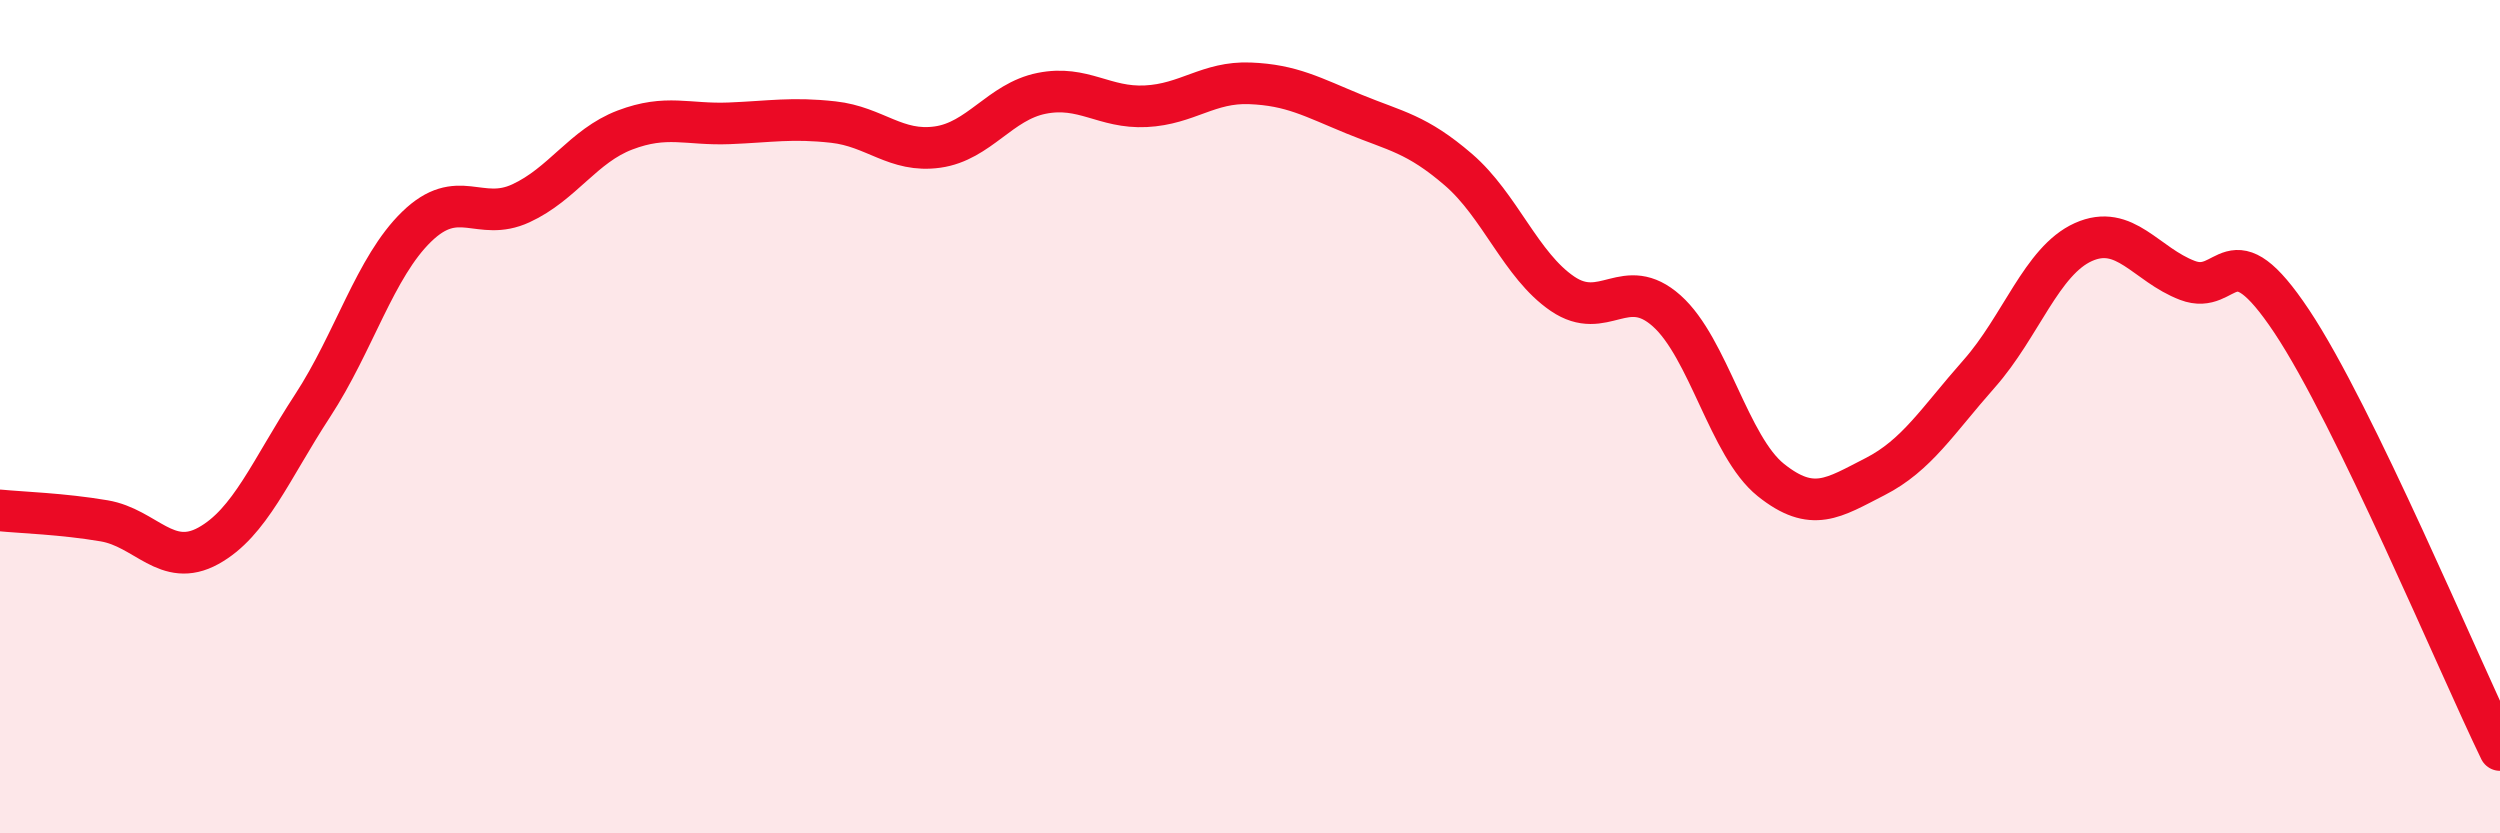
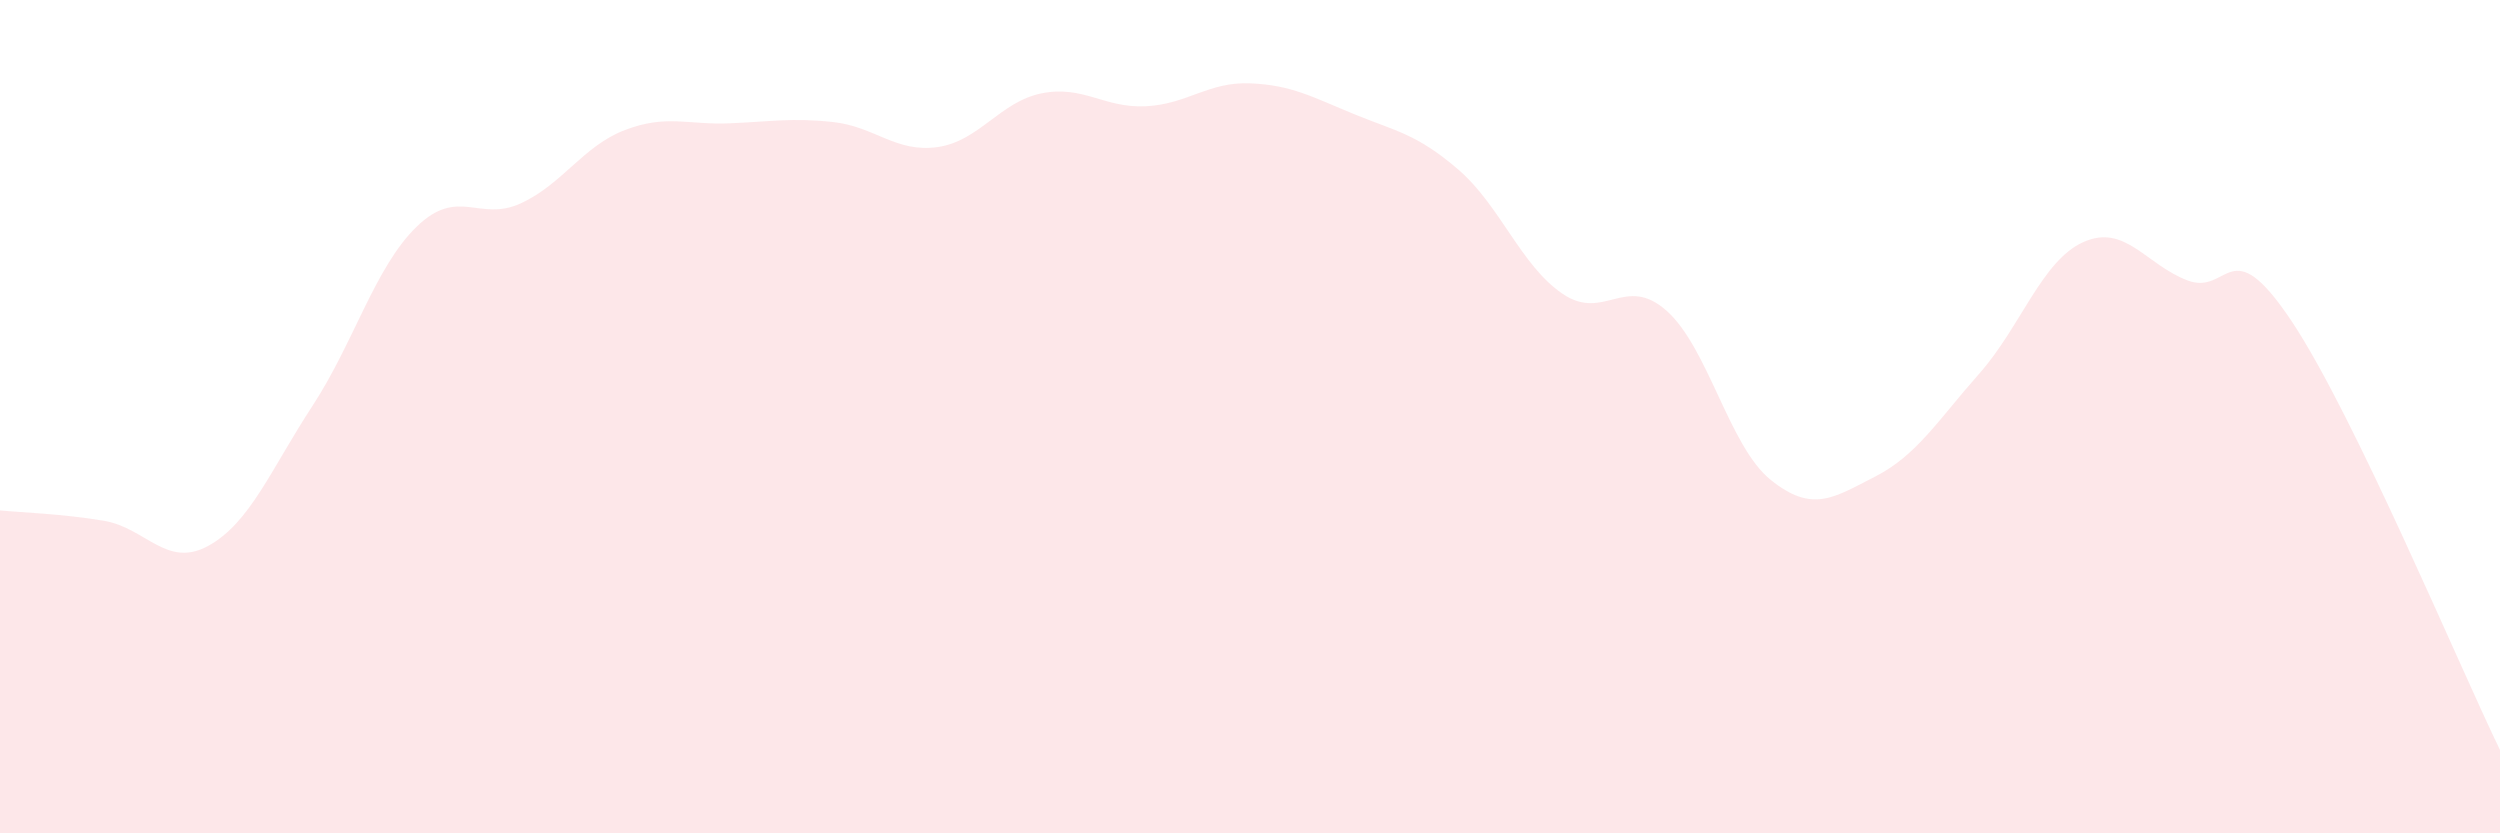
<svg xmlns="http://www.w3.org/2000/svg" width="60" height="20" viewBox="0 0 60 20">
  <path d="M 0,12.25 C 0.5,12.3 1.5,12.33 2.5,12.5 C 3.5,12.67 4,13.65 5,13.1 C 6,12.55 6.5,11.27 7.5,9.74 C 8.5,8.21 9,6.41 10,5.44 C 11,4.47 11.5,5.34 12.5,4.88 C 13.5,4.42 14,3.5 15,3.12 C 16,2.74 16.5,3 17.5,2.96 C 18.5,2.92 19,2.82 20,2.93 C 21,3.04 21.5,3.67 22.5,3.53 C 23.5,3.39 24,2.44 25,2.24 C 26,2.04 26.5,2.6 27.5,2.55 C 28.5,2.5 29,1.96 30,2 C 31,2.04 31.5,2.33 32.5,2.74 C 33.5,3.15 34,3.21 35,4.07 C 36,4.93 36.5,6.37 37.5,7.05 C 38.5,7.73 39,6.57 40,7.46 C 41,8.35 41.5,10.72 42.5,11.52 C 43.5,12.32 44,11.95 45,11.44 C 46,10.93 46.5,10.1 47.5,8.97 C 48.5,7.84 49,6.26 50,5.81 C 51,5.36 51.5,6.35 52.5,6.73 C 53.5,7.11 53.5,5.46 55,7.71 C 56.5,9.96 59,15.94 60,18L60 20L0 20Z" fill="#EB0A25" opacity="0.1" stroke-linecap="round" stroke-linejoin="round" />
-   <path d="M 0,12.25 C 0.5,12.3 1.5,12.33 2.5,12.5 C 3.5,12.67 4,13.65 5,13.1 C 6,12.55 6.5,11.27 7.5,9.74 C 8.5,8.21 9,6.41 10,5.44 C 11,4.47 11.5,5.34 12.5,4.88 C 13.5,4.42 14,3.5 15,3.12 C 16,2.74 16.5,3 17.5,2.96 C 18.5,2.92 19,2.82 20,2.93 C 21,3.04 21.5,3.67 22.5,3.53 C 23.5,3.39 24,2.44 25,2.24 C 26,2.04 26.5,2.6 27.5,2.55 C 28.5,2.5 29,1.96 30,2 C 31,2.04 31.5,2.33 32.5,2.74 C 33.5,3.15 34,3.21 35,4.07 C 36,4.93 36.5,6.37 37.5,7.05 C 38.5,7.73 39,6.57 40,7.46 C 41,8.35 41.5,10.72 42.5,11.52 C 43.5,12.32 44,11.95 45,11.44 C 46,10.93 46.5,10.1 47.5,8.97 C 48.5,7.84 49,6.26 50,5.81 C 51,5.36 51.5,6.35 52.5,6.73 C 53.5,7.11 53.5,5.46 55,7.71 C 56.5,9.96 59,15.94 60,18" stroke="#EB0A25" stroke-width="1" fill="none" stroke-linecap="round" stroke-linejoin="round" />
</svg>